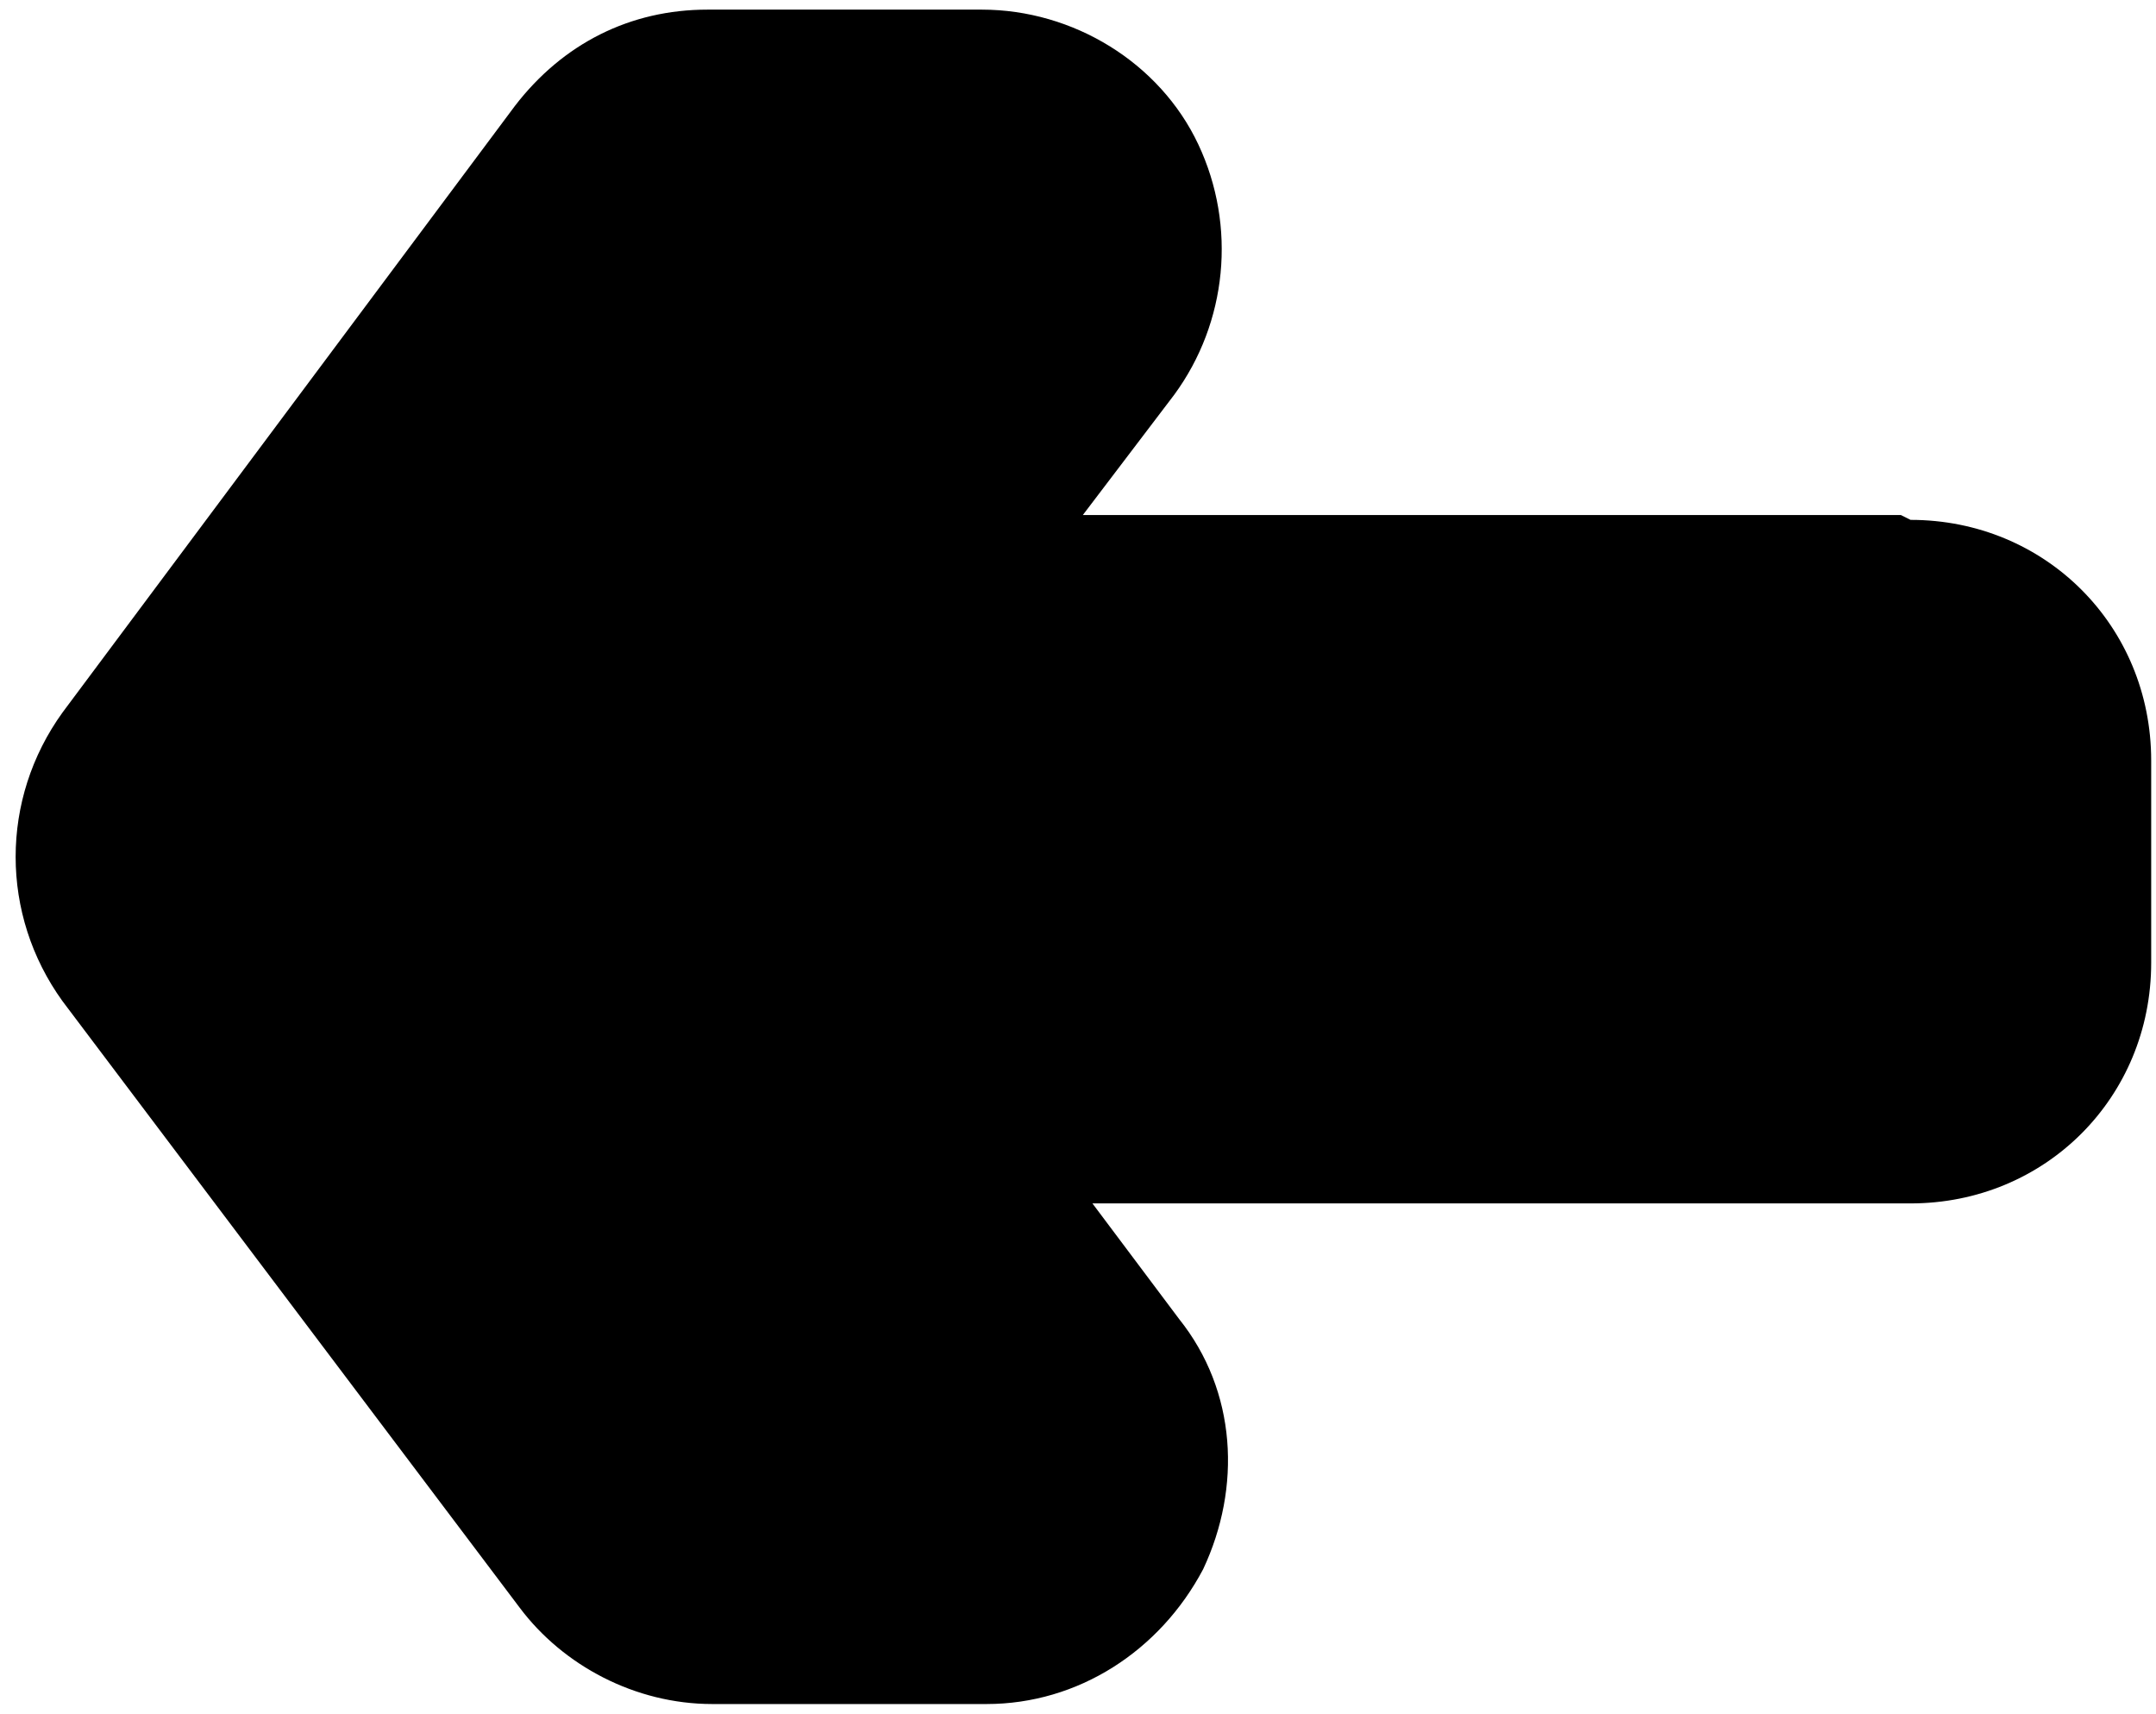
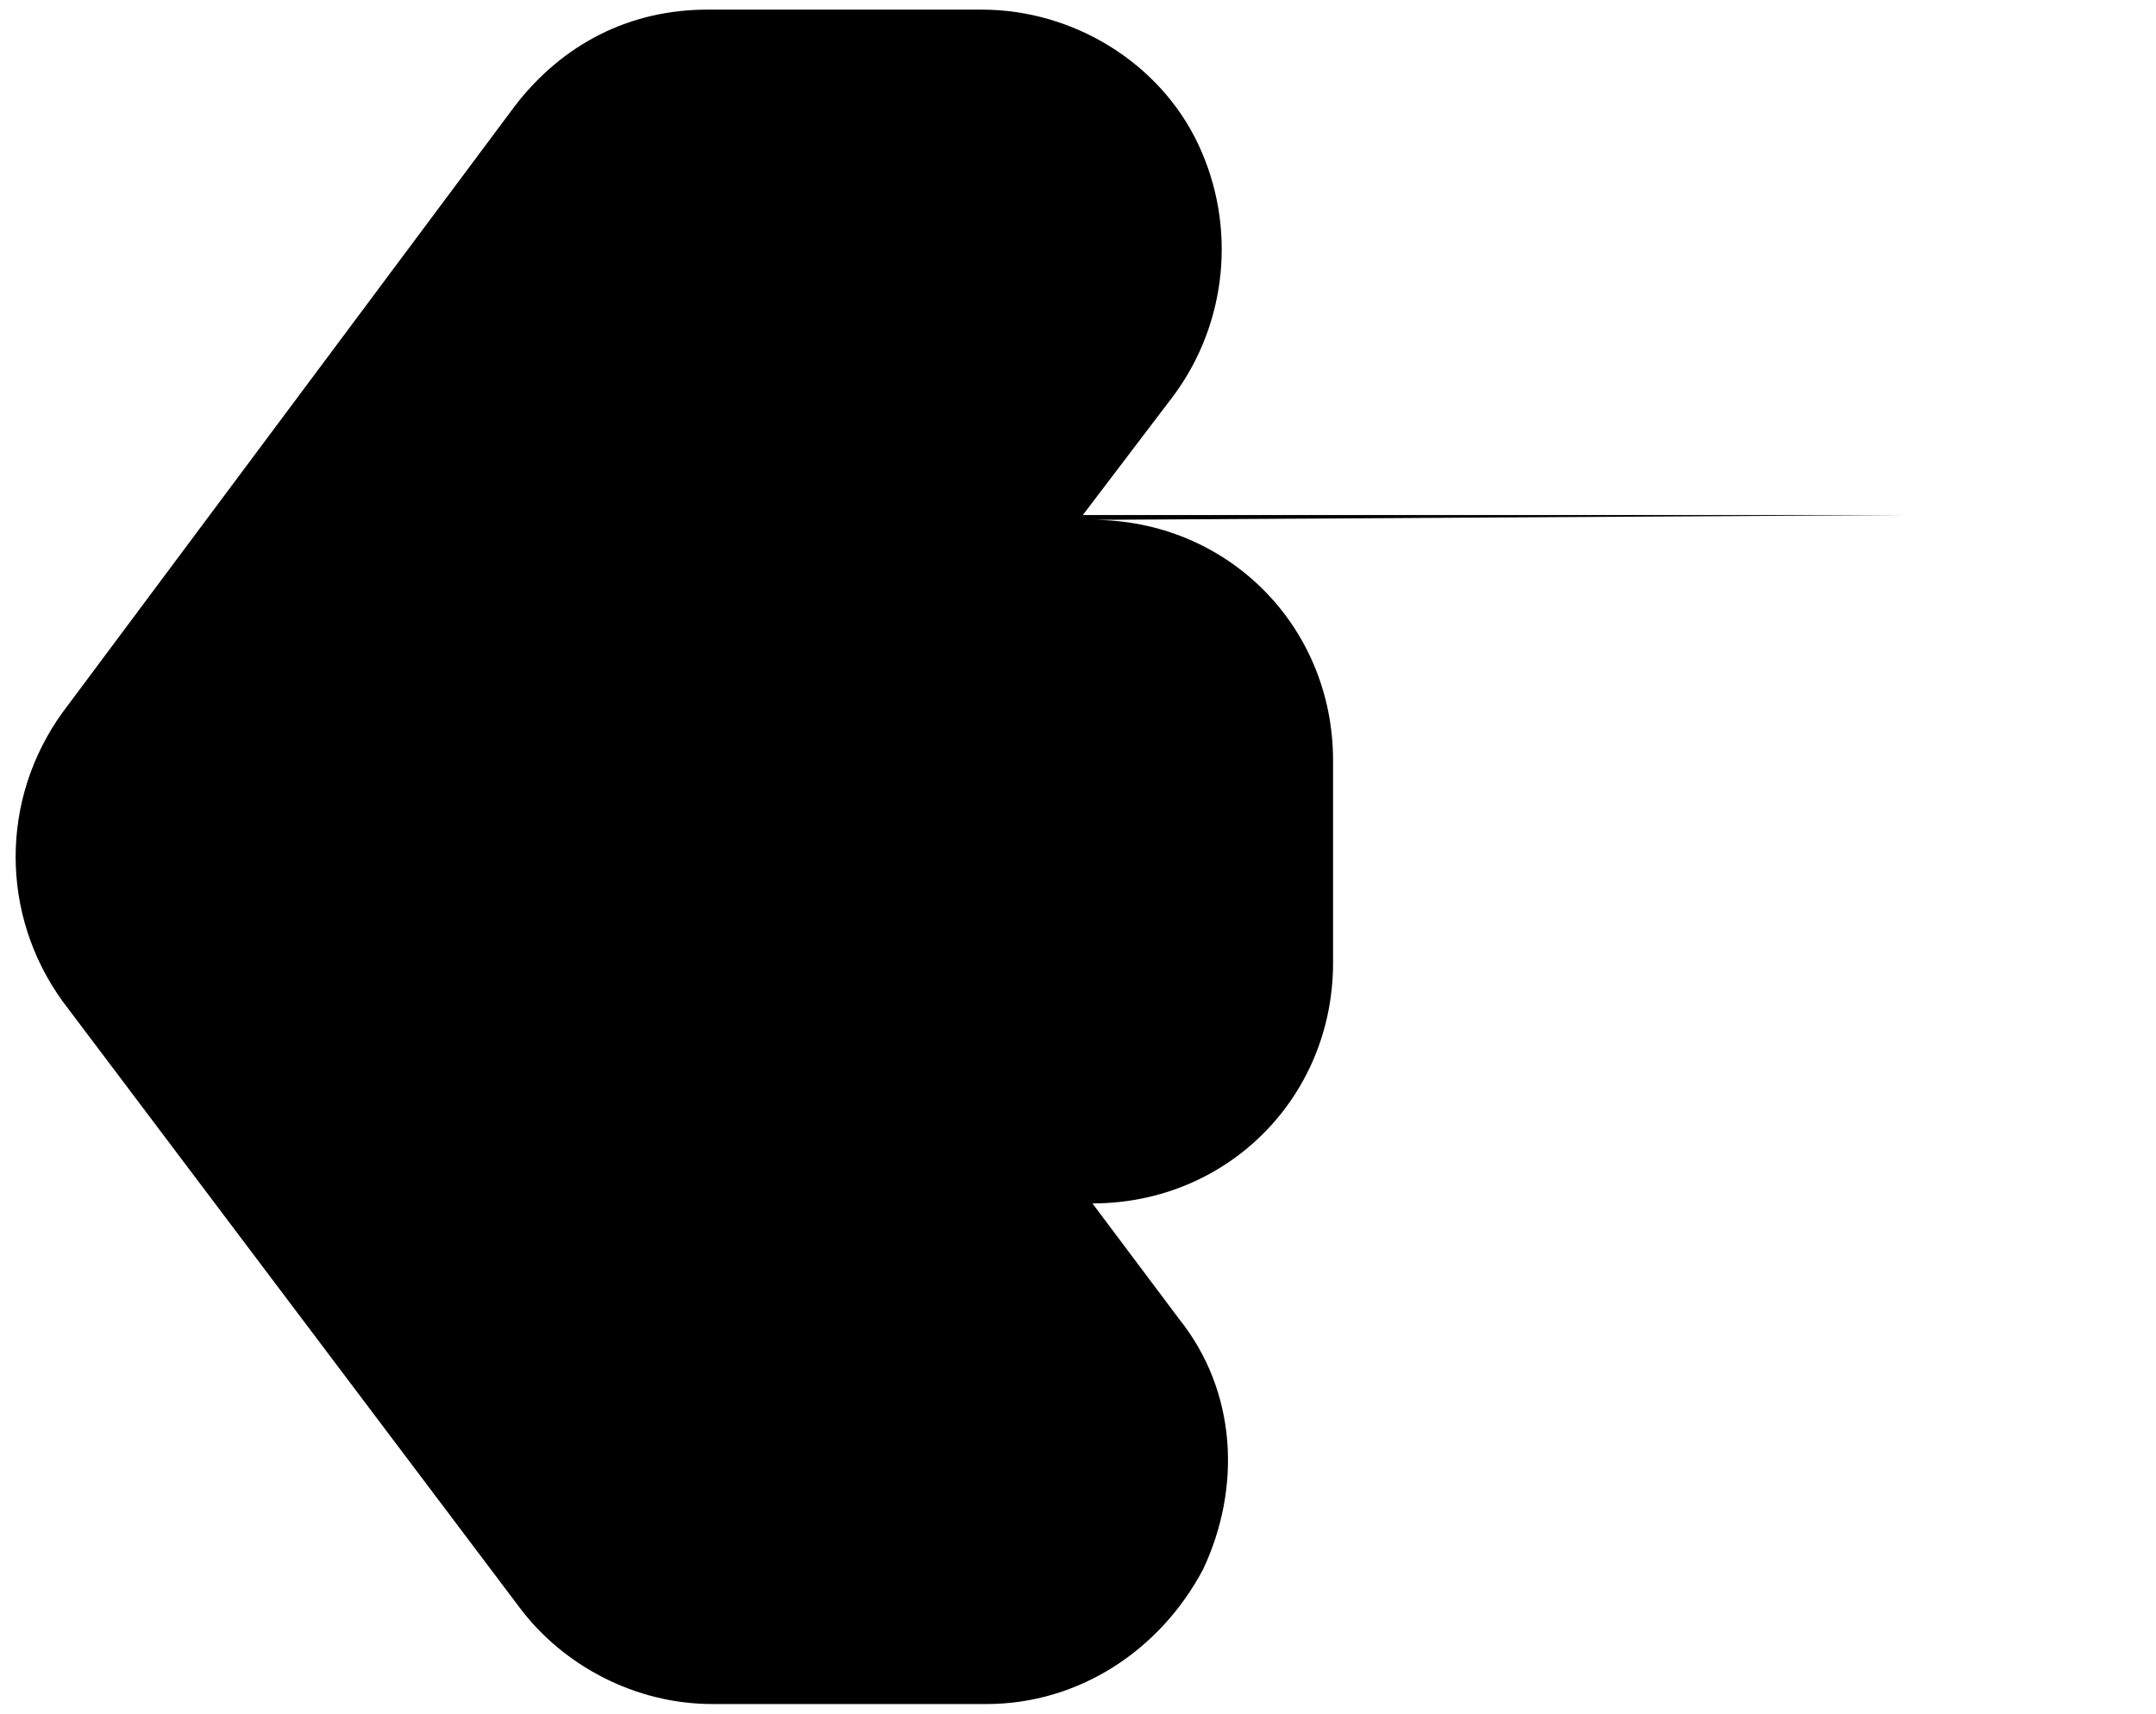
<svg xmlns="http://www.w3.org/2000/svg" id="Layer_1" data-name="Layer 1" version="1.1" viewBox="0 0 44.8 35.6">
  <defs>
    <style>
      .cls-1 {
        fill: #000;
        stroke-width: 0px;
      }
    </style>
  </defs>
-   <path class="cls-1" d="M39.5,10.7h-17l1.9-2.5c1.1-1.5,1.3-3.5.5-5.2-.8-1.7-2.6-2.8-4.5-2.8h-5.7c-1.6,0-3,.7-4,2L1.3,14.8c-1.3,1.8-1.3,4.2,0,6l9.5,12.6c.9,1.2,2.4,2,4,2h5.7c1.9,0,3.6-1.1,4.5-2.8.8-1.7.7-3.7-.5-5.2l-1.8-2.4h17c2.8,0,5-2.2,5-5v-4.2c0-2.8-2.2-5-5-5Z" />
+   <path class="cls-1" d="M39.5,10.7h-17l1.9-2.5c1.1-1.5,1.3-3.5.5-5.2-.8-1.7-2.6-2.8-4.5-2.8h-5.7c-1.6,0-3,.7-4,2L1.3,14.8c-1.3,1.8-1.3,4.2,0,6l9.5,12.6c.9,1.2,2.4,2,4,2h5.7c1.9,0,3.6-1.1,4.5-2.8.8-1.7.7-3.7-.5-5.2l-1.8-2.4c2.8,0,5-2.2,5-5v-4.2c0-2.8-2.2-5-5-5Z" />
</svg>